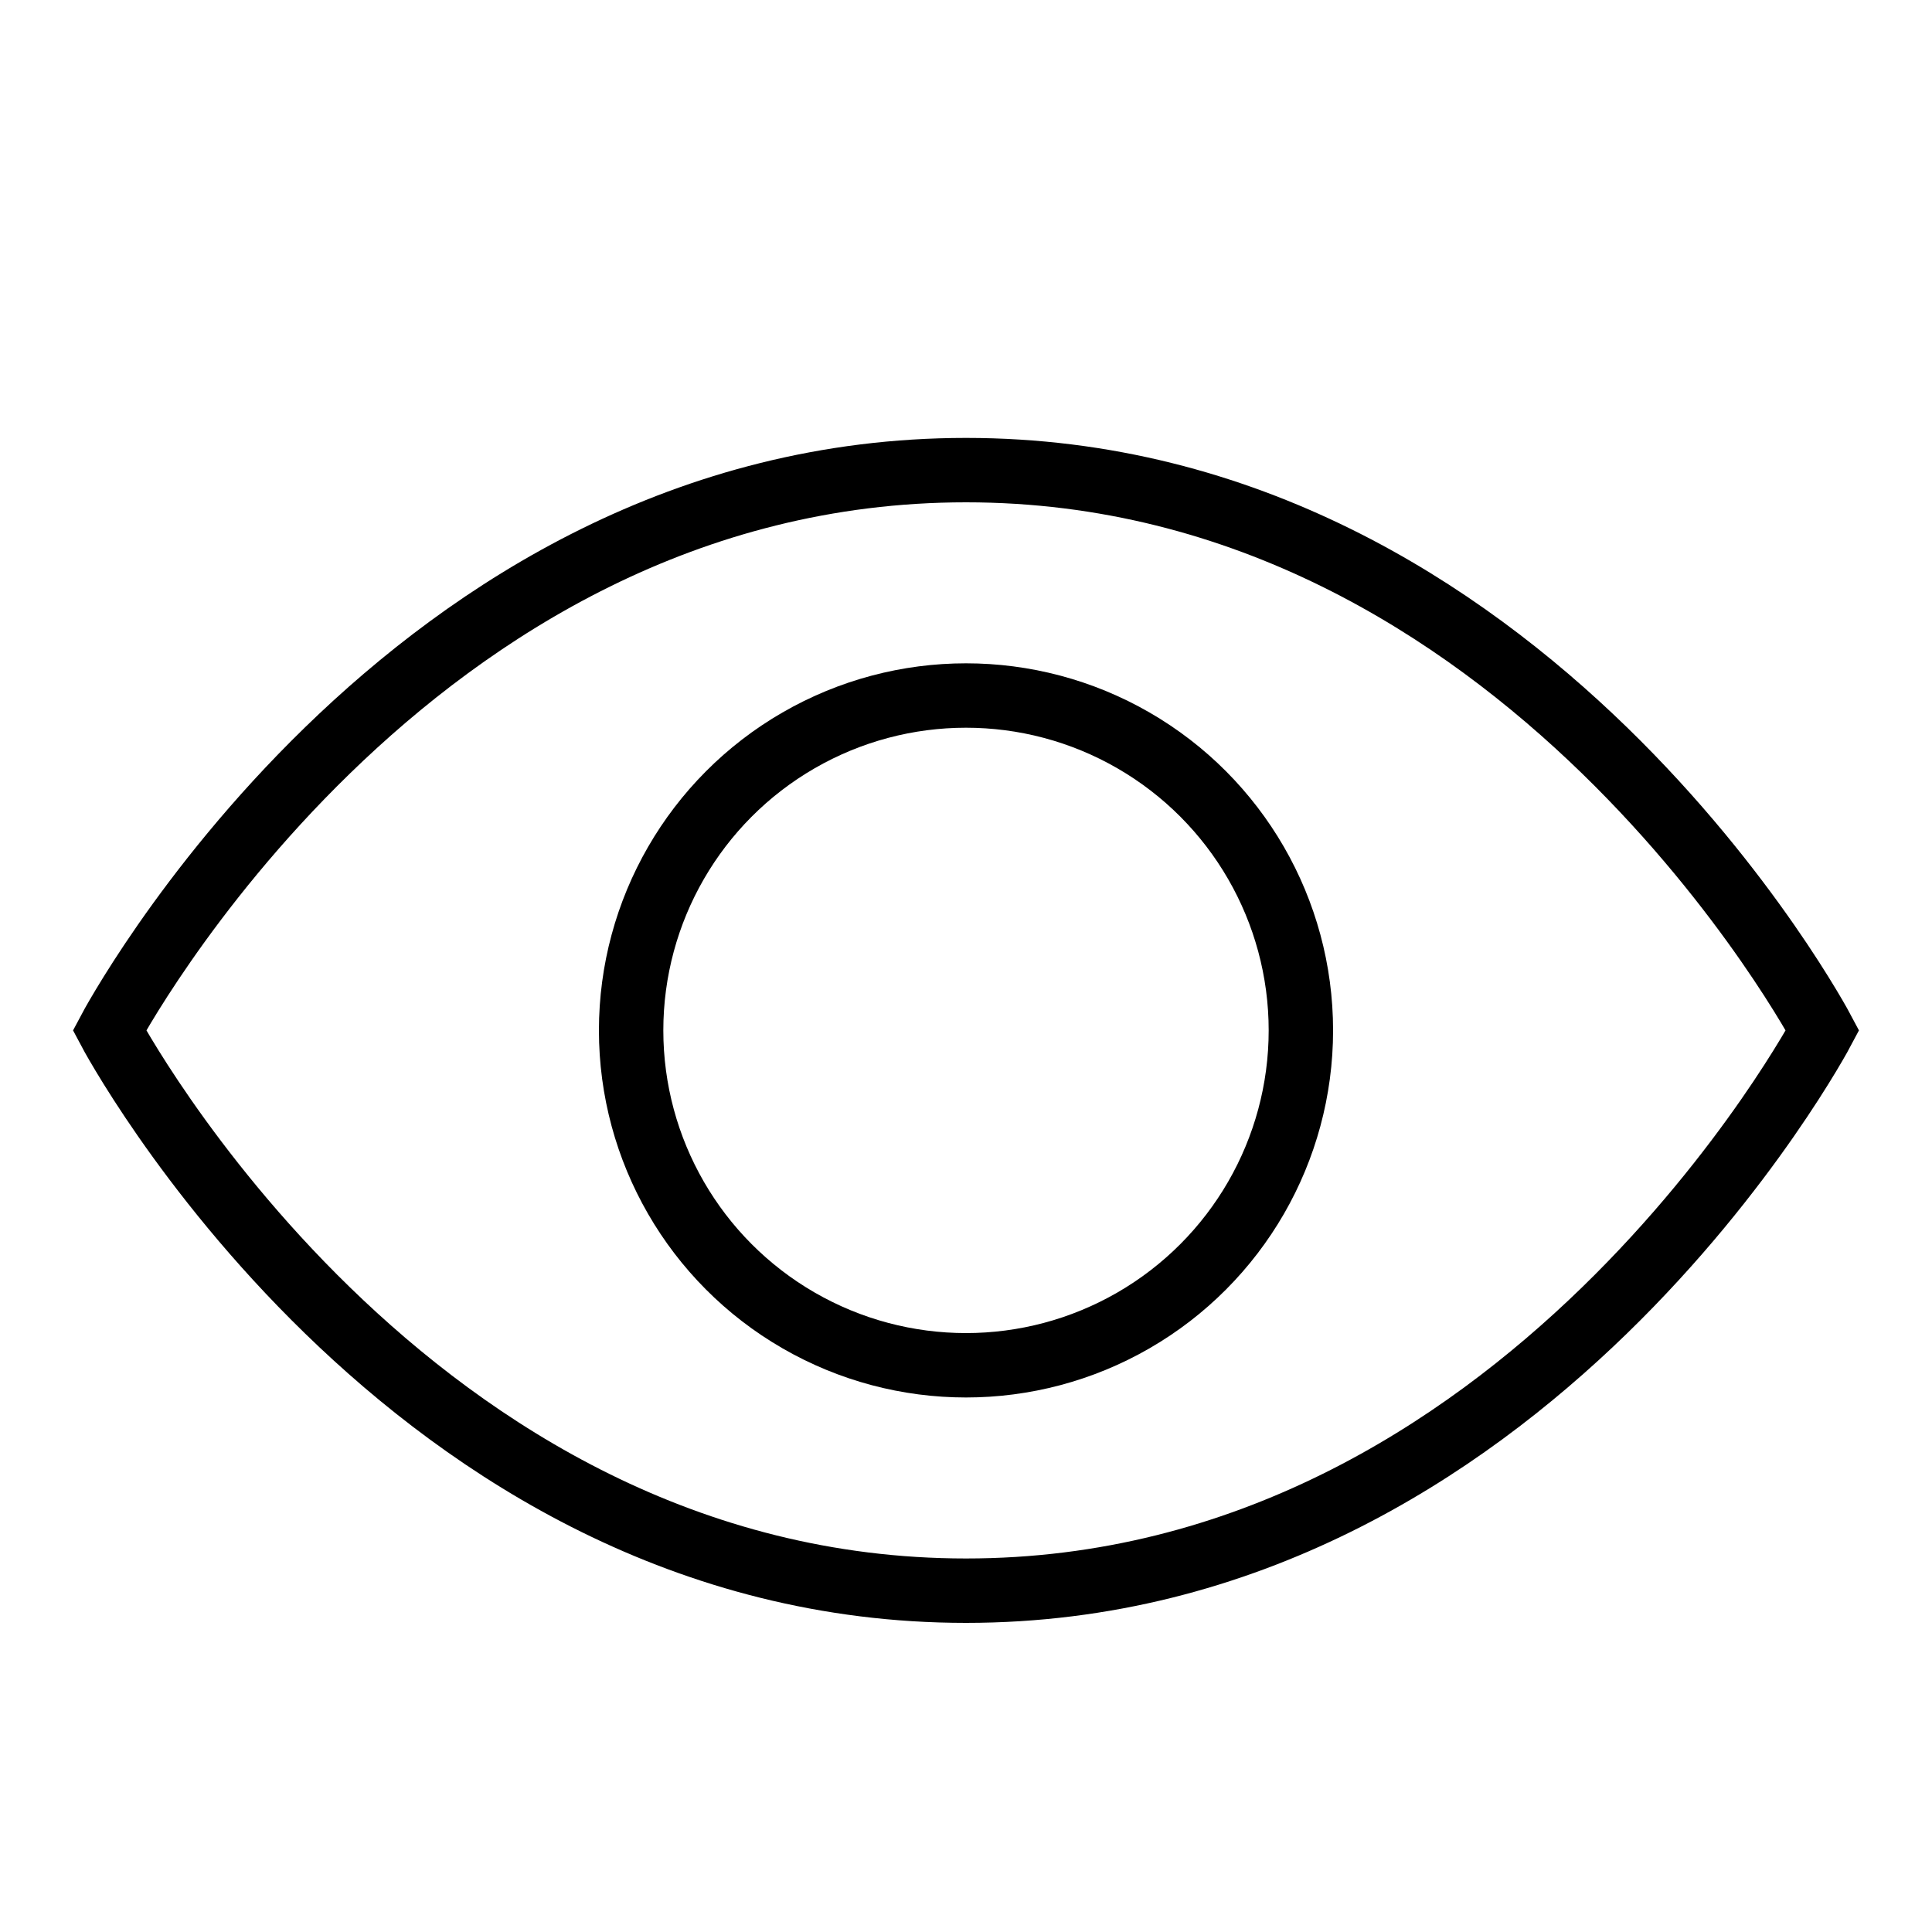
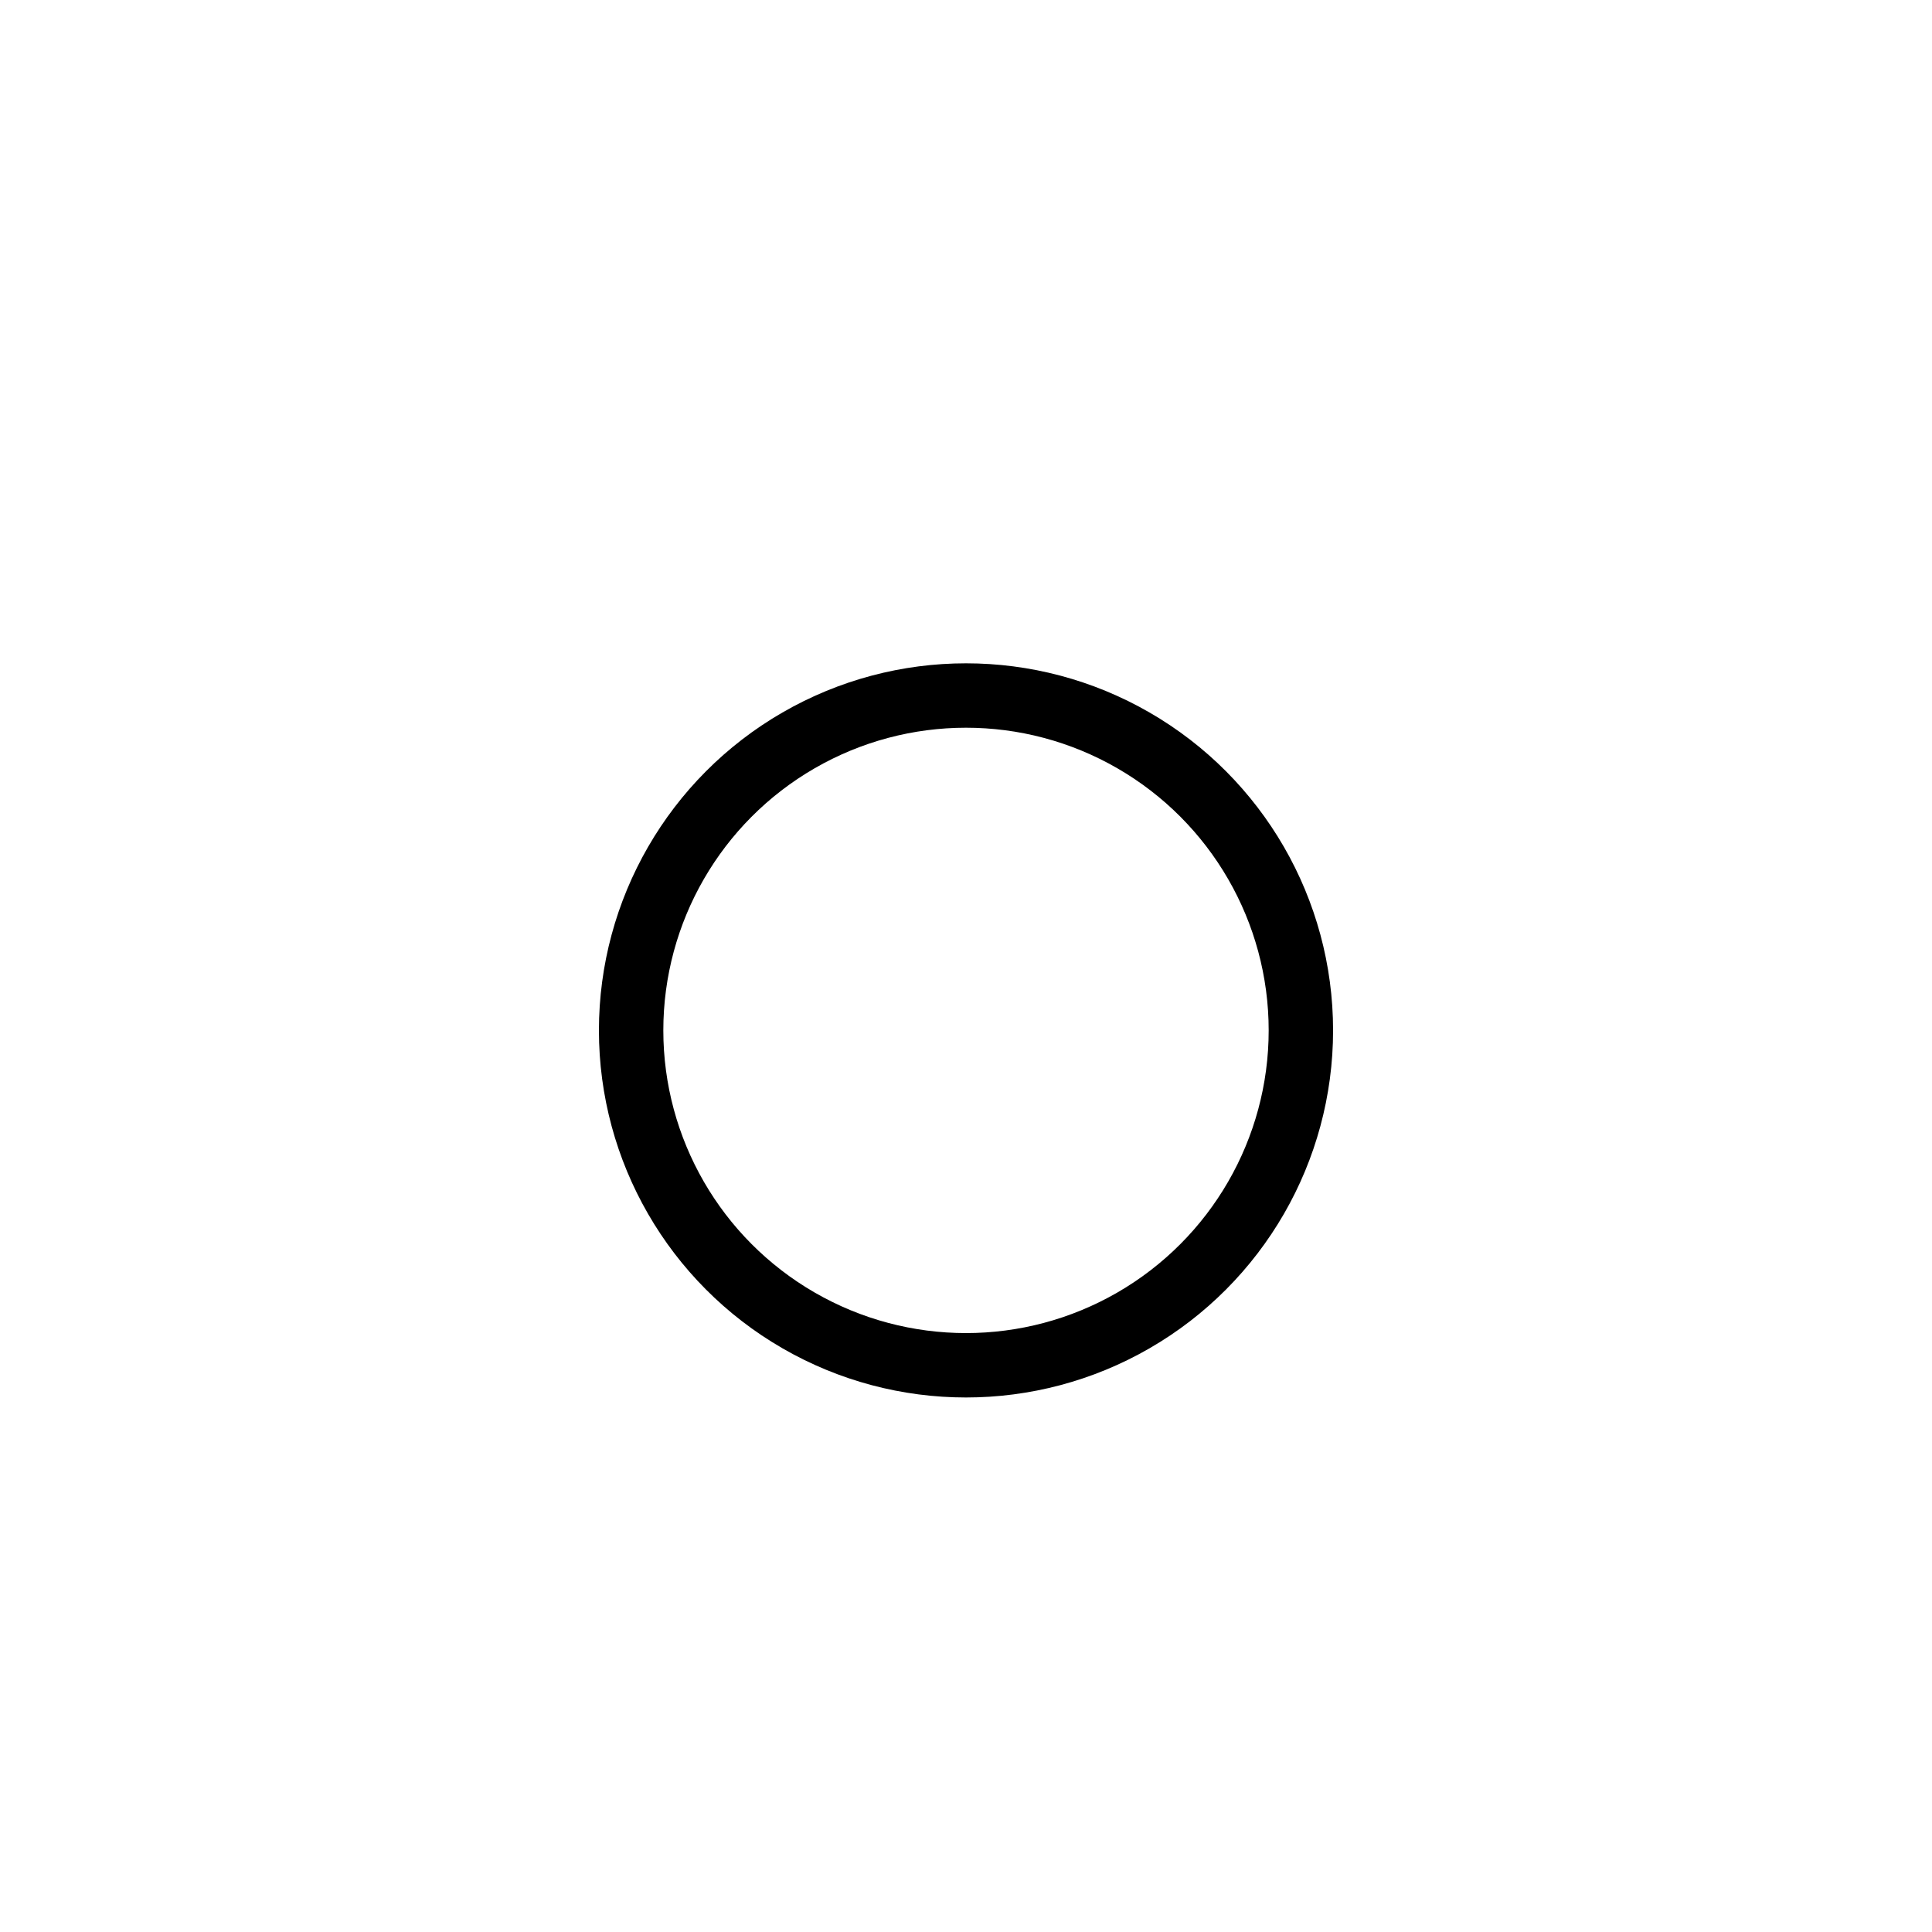
<svg xmlns="http://www.w3.org/2000/svg" version="1.1" id="Layer_1" x="0px" y="0px" viewBox="0 0 30 30" style="enable-background:new 0 0 30 30;" xml:space="preserve">
  <style type="text/css">
	.st0{fill:none;stroke:#000000;stroke-miterlimit:10;}
</style>
  <g>
-     <path class="st0" d="M28.3,16c0,0-4.6,8.7-13.3,8.7S1.7,16,1.7,16S6.3,7.3,15,7.3S28.3,16,28.3,16z" />
    <circle class="st0" cx="15" cy="16" r="5.2" />
  </g>
</svg>